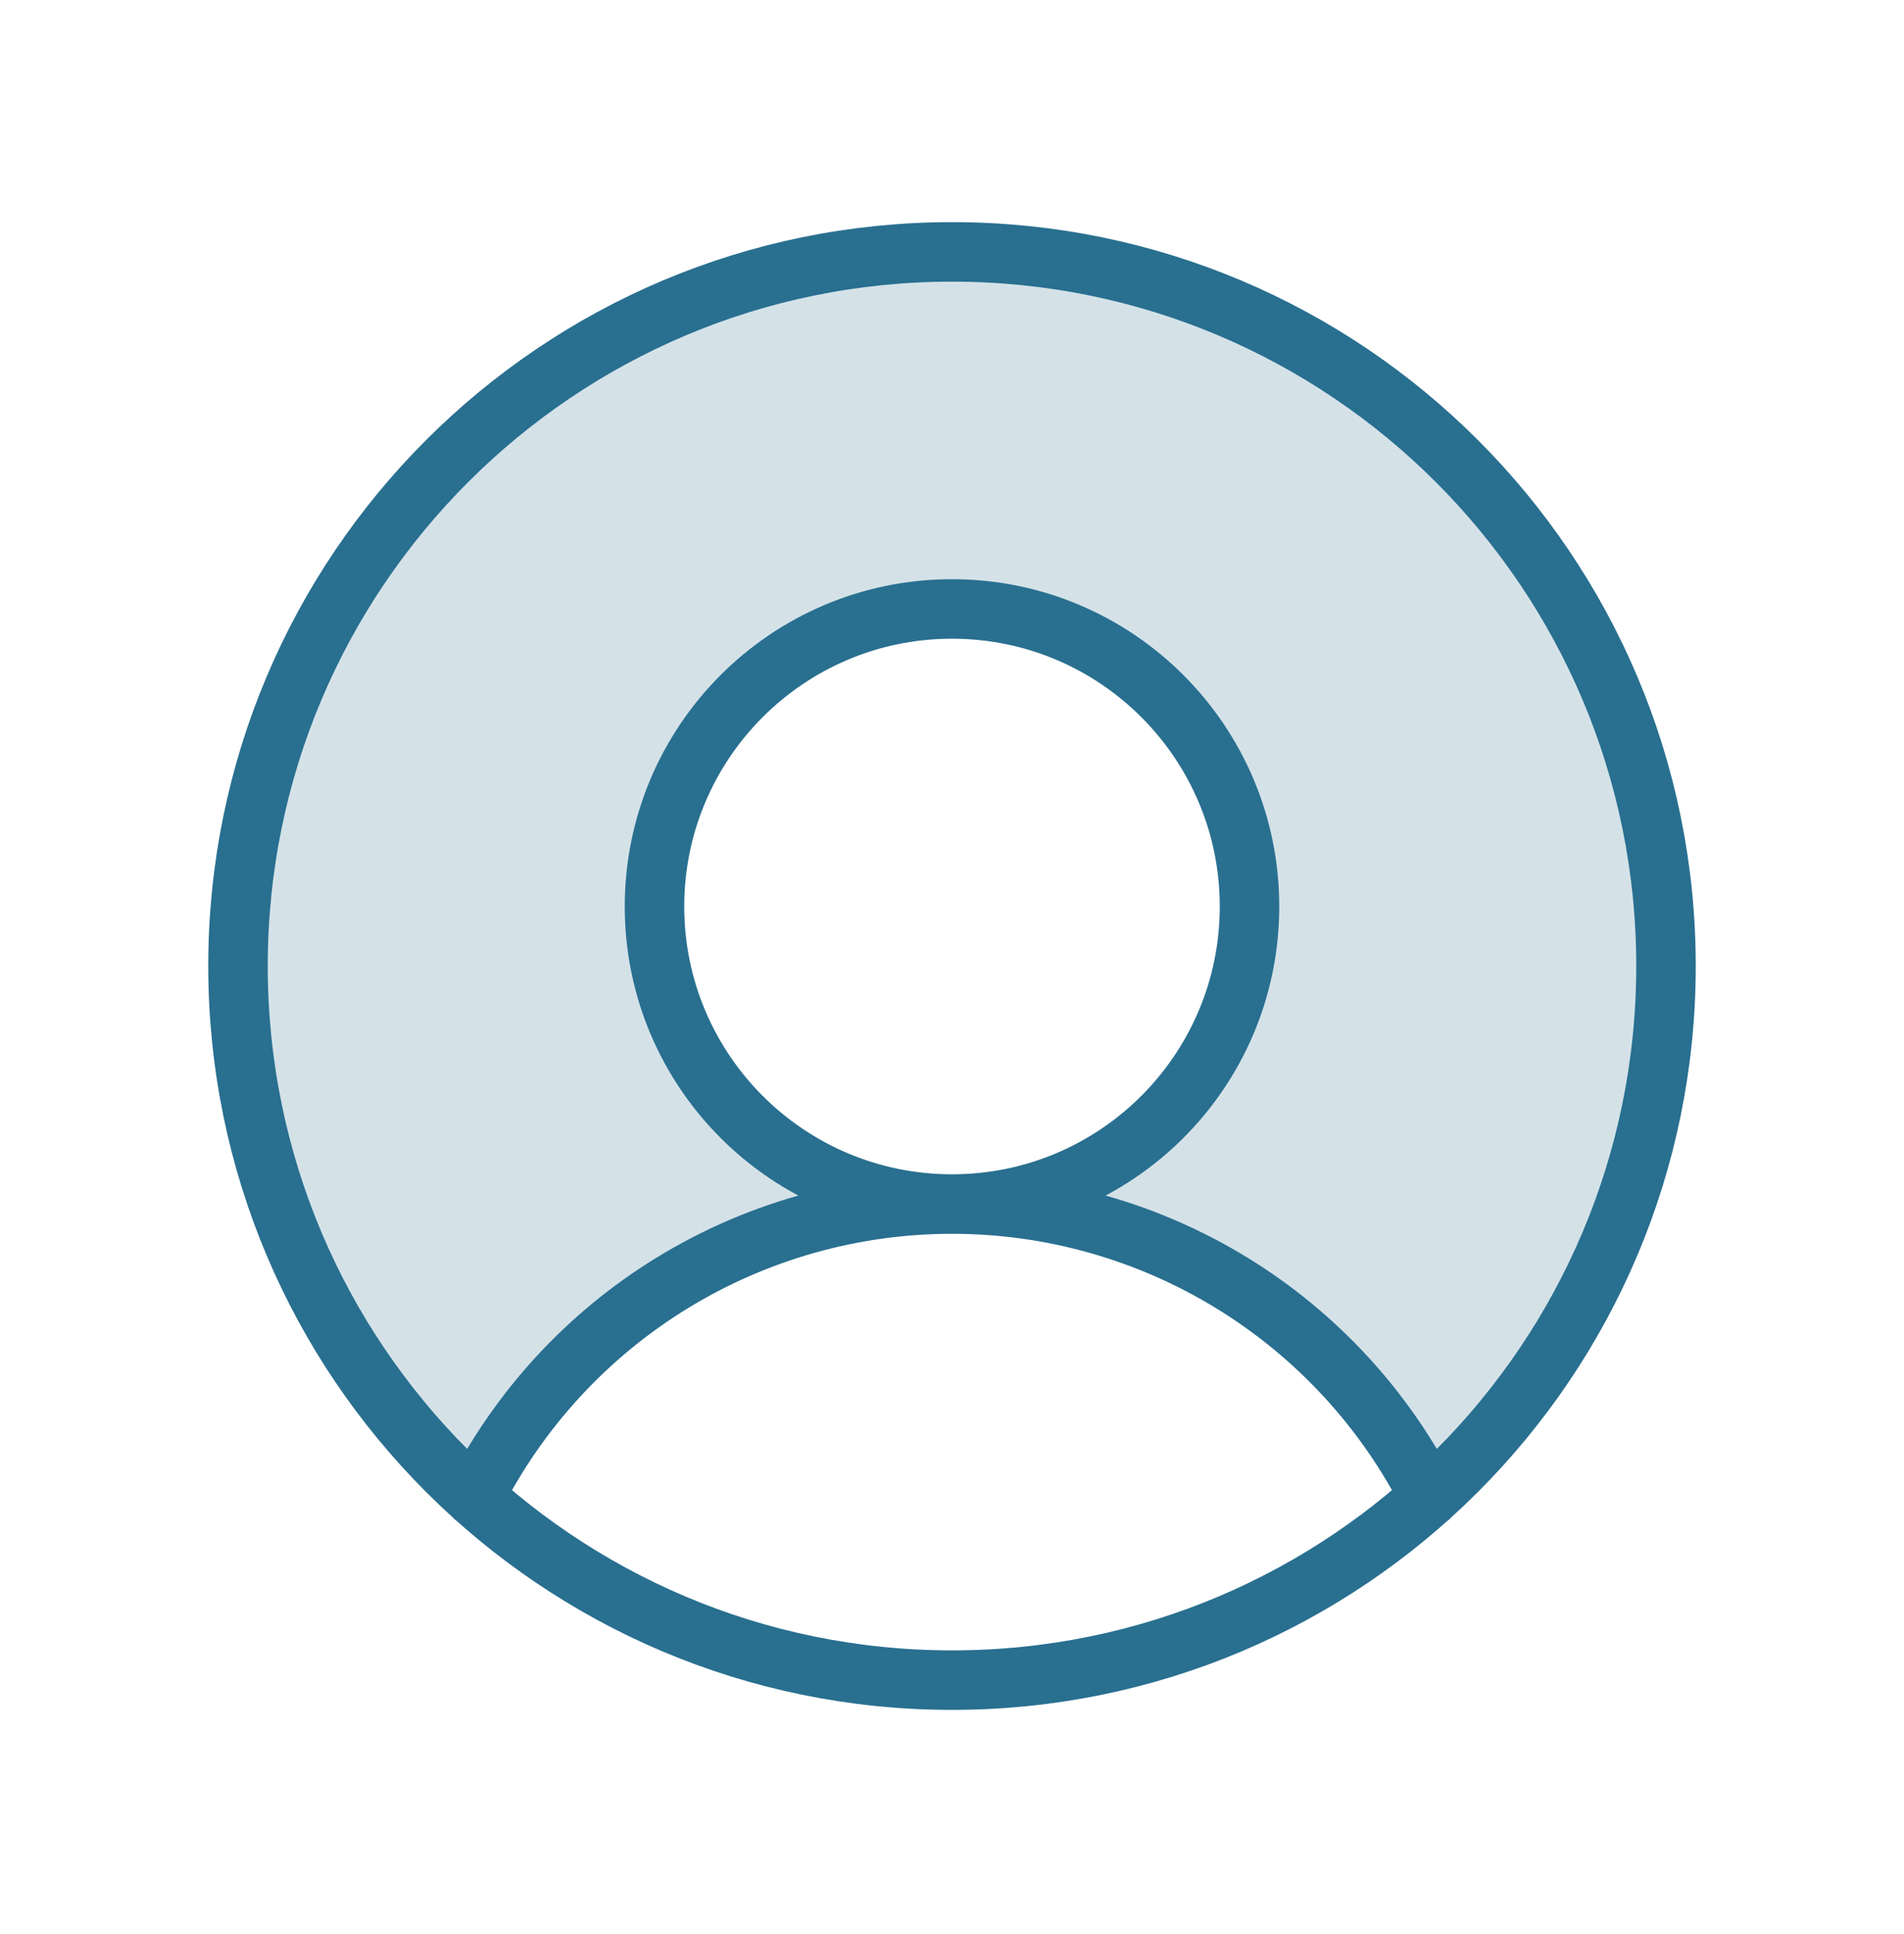
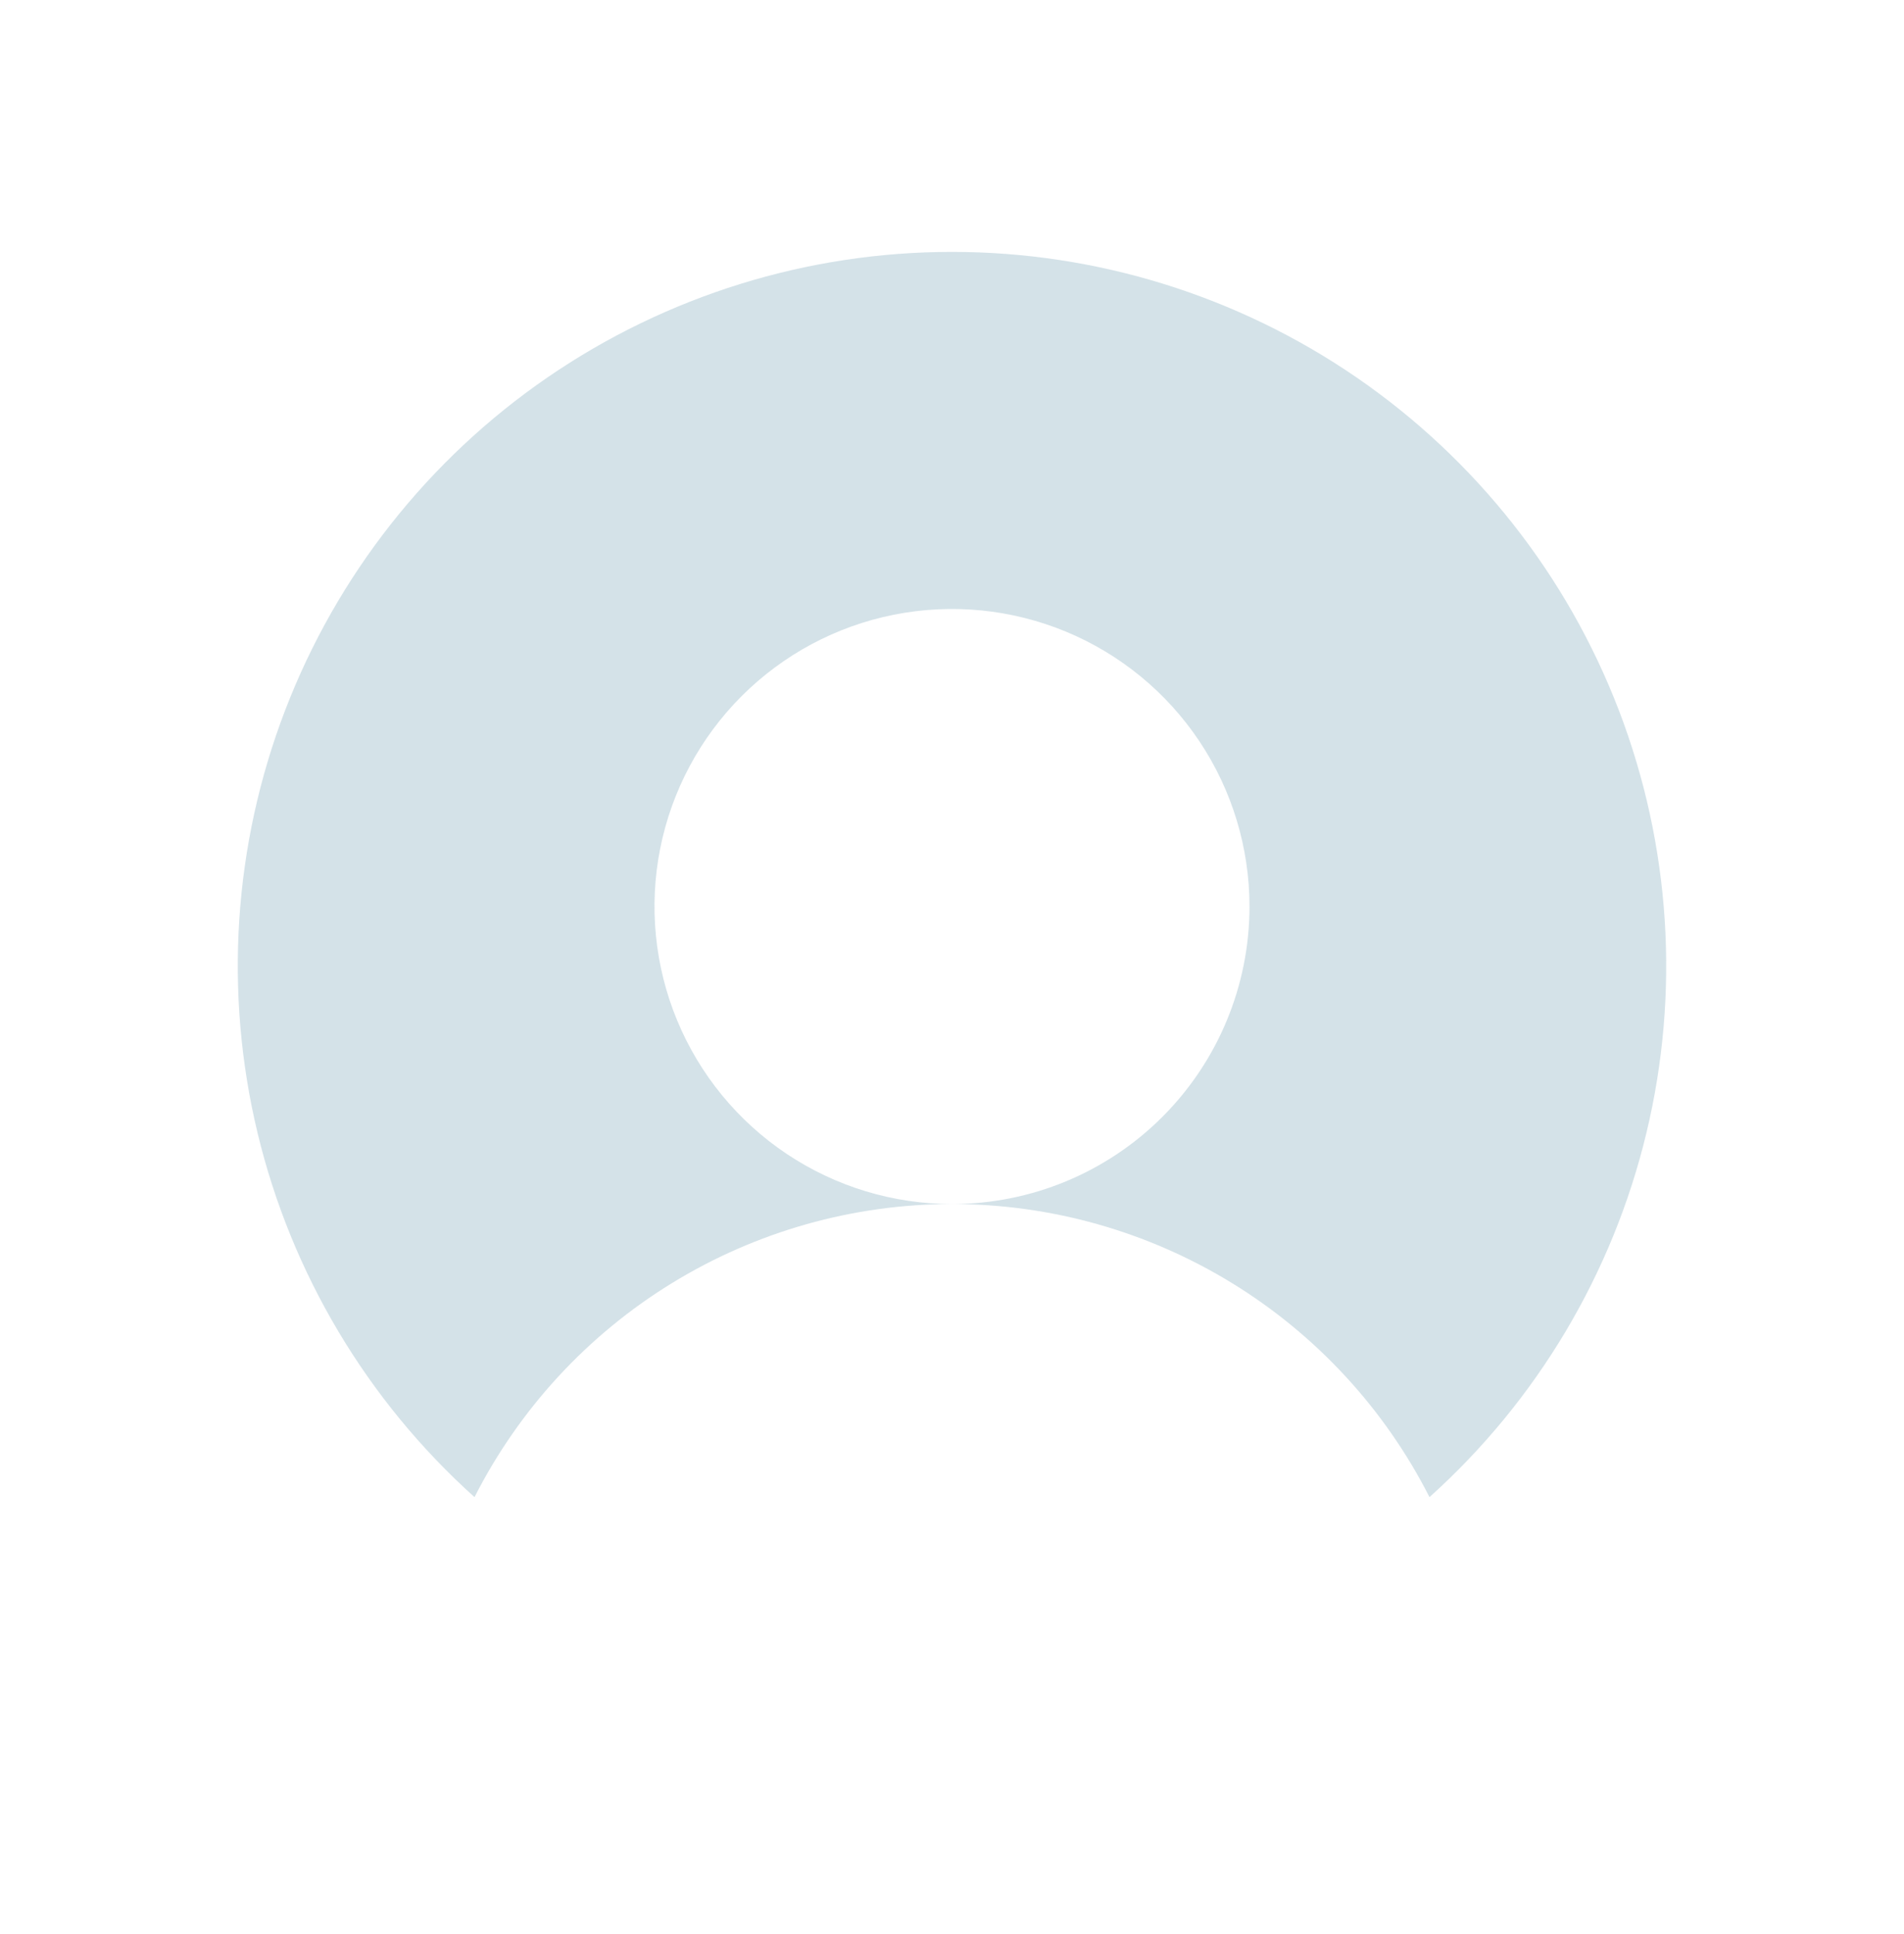
<svg xmlns="http://www.w3.org/2000/svg" width="64" height="65" viewBox="0 0 64 65" fill="none">
  <path opacity="0.2" d="M32 8.466C27.144 8.465 22.401 9.937 18.399 12.687C14.397 15.438 11.323 19.338 9.584 23.872C7.845 28.407 7.523 33.362 8.659 38.083C9.796 42.804 12.338 47.07 15.95 50.316C17.455 47.353 19.751 44.864 22.584 43.125C25.417 41.386 28.676 40.466 32 40.466C30.022 40.466 28.089 39.88 26.444 38.781C24.8 37.682 23.518 36.12 22.761 34.293C22.004 32.466 21.806 30.455 22.192 28.515C22.578 26.576 23.53 24.794 24.929 23.395C26.327 21.997 28.109 21.044 30.049 20.659C31.989 20.273 33.999 20.471 35.827 21.227C37.654 21.984 39.216 23.266 40.315 24.911C41.413 26.555 42 28.488 42 30.466C42 33.118 40.946 35.662 39.071 37.537C37.196 39.413 34.652 40.466 32 40.466C35.324 40.466 38.583 41.386 41.416 43.125C44.249 44.864 46.545 47.353 48.05 50.316C51.662 47.07 54.204 42.804 55.34 38.083C56.477 33.362 56.154 28.407 54.416 23.872C52.677 19.338 49.603 15.438 45.601 12.687C41.599 9.937 36.856 8.465 32 8.466Z" fill="#296f90" />
-   <path d="M32 40.466C37.523 40.466 42 35.989 42 30.466C42 24.944 37.523 20.466 32 20.466C26.477 20.466 22 24.944 22 30.466C22 35.989 26.477 40.466 32 40.466ZM32 40.466C28.676 40.466 25.417 41.385 22.584 43.124C19.751 44.863 17.455 47.352 15.95 50.316M32 40.466C35.324 40.466 38.583 41.385 41.416 43.124C44.249 44.863 46.545 47.352 48.05 50.316M56 32.466C56 45.721 45.255 56.466 32 56.466C18.745 56.466 8 45.721 8 32.466C8 19.212 18.745 8.466 32 8.466C45.255 8.466 56 19.212 56 32.466Z" stroke="#296f90" stroke-width="2" stroke-linecap="round" stroke-linejoin="round" />
</svg>